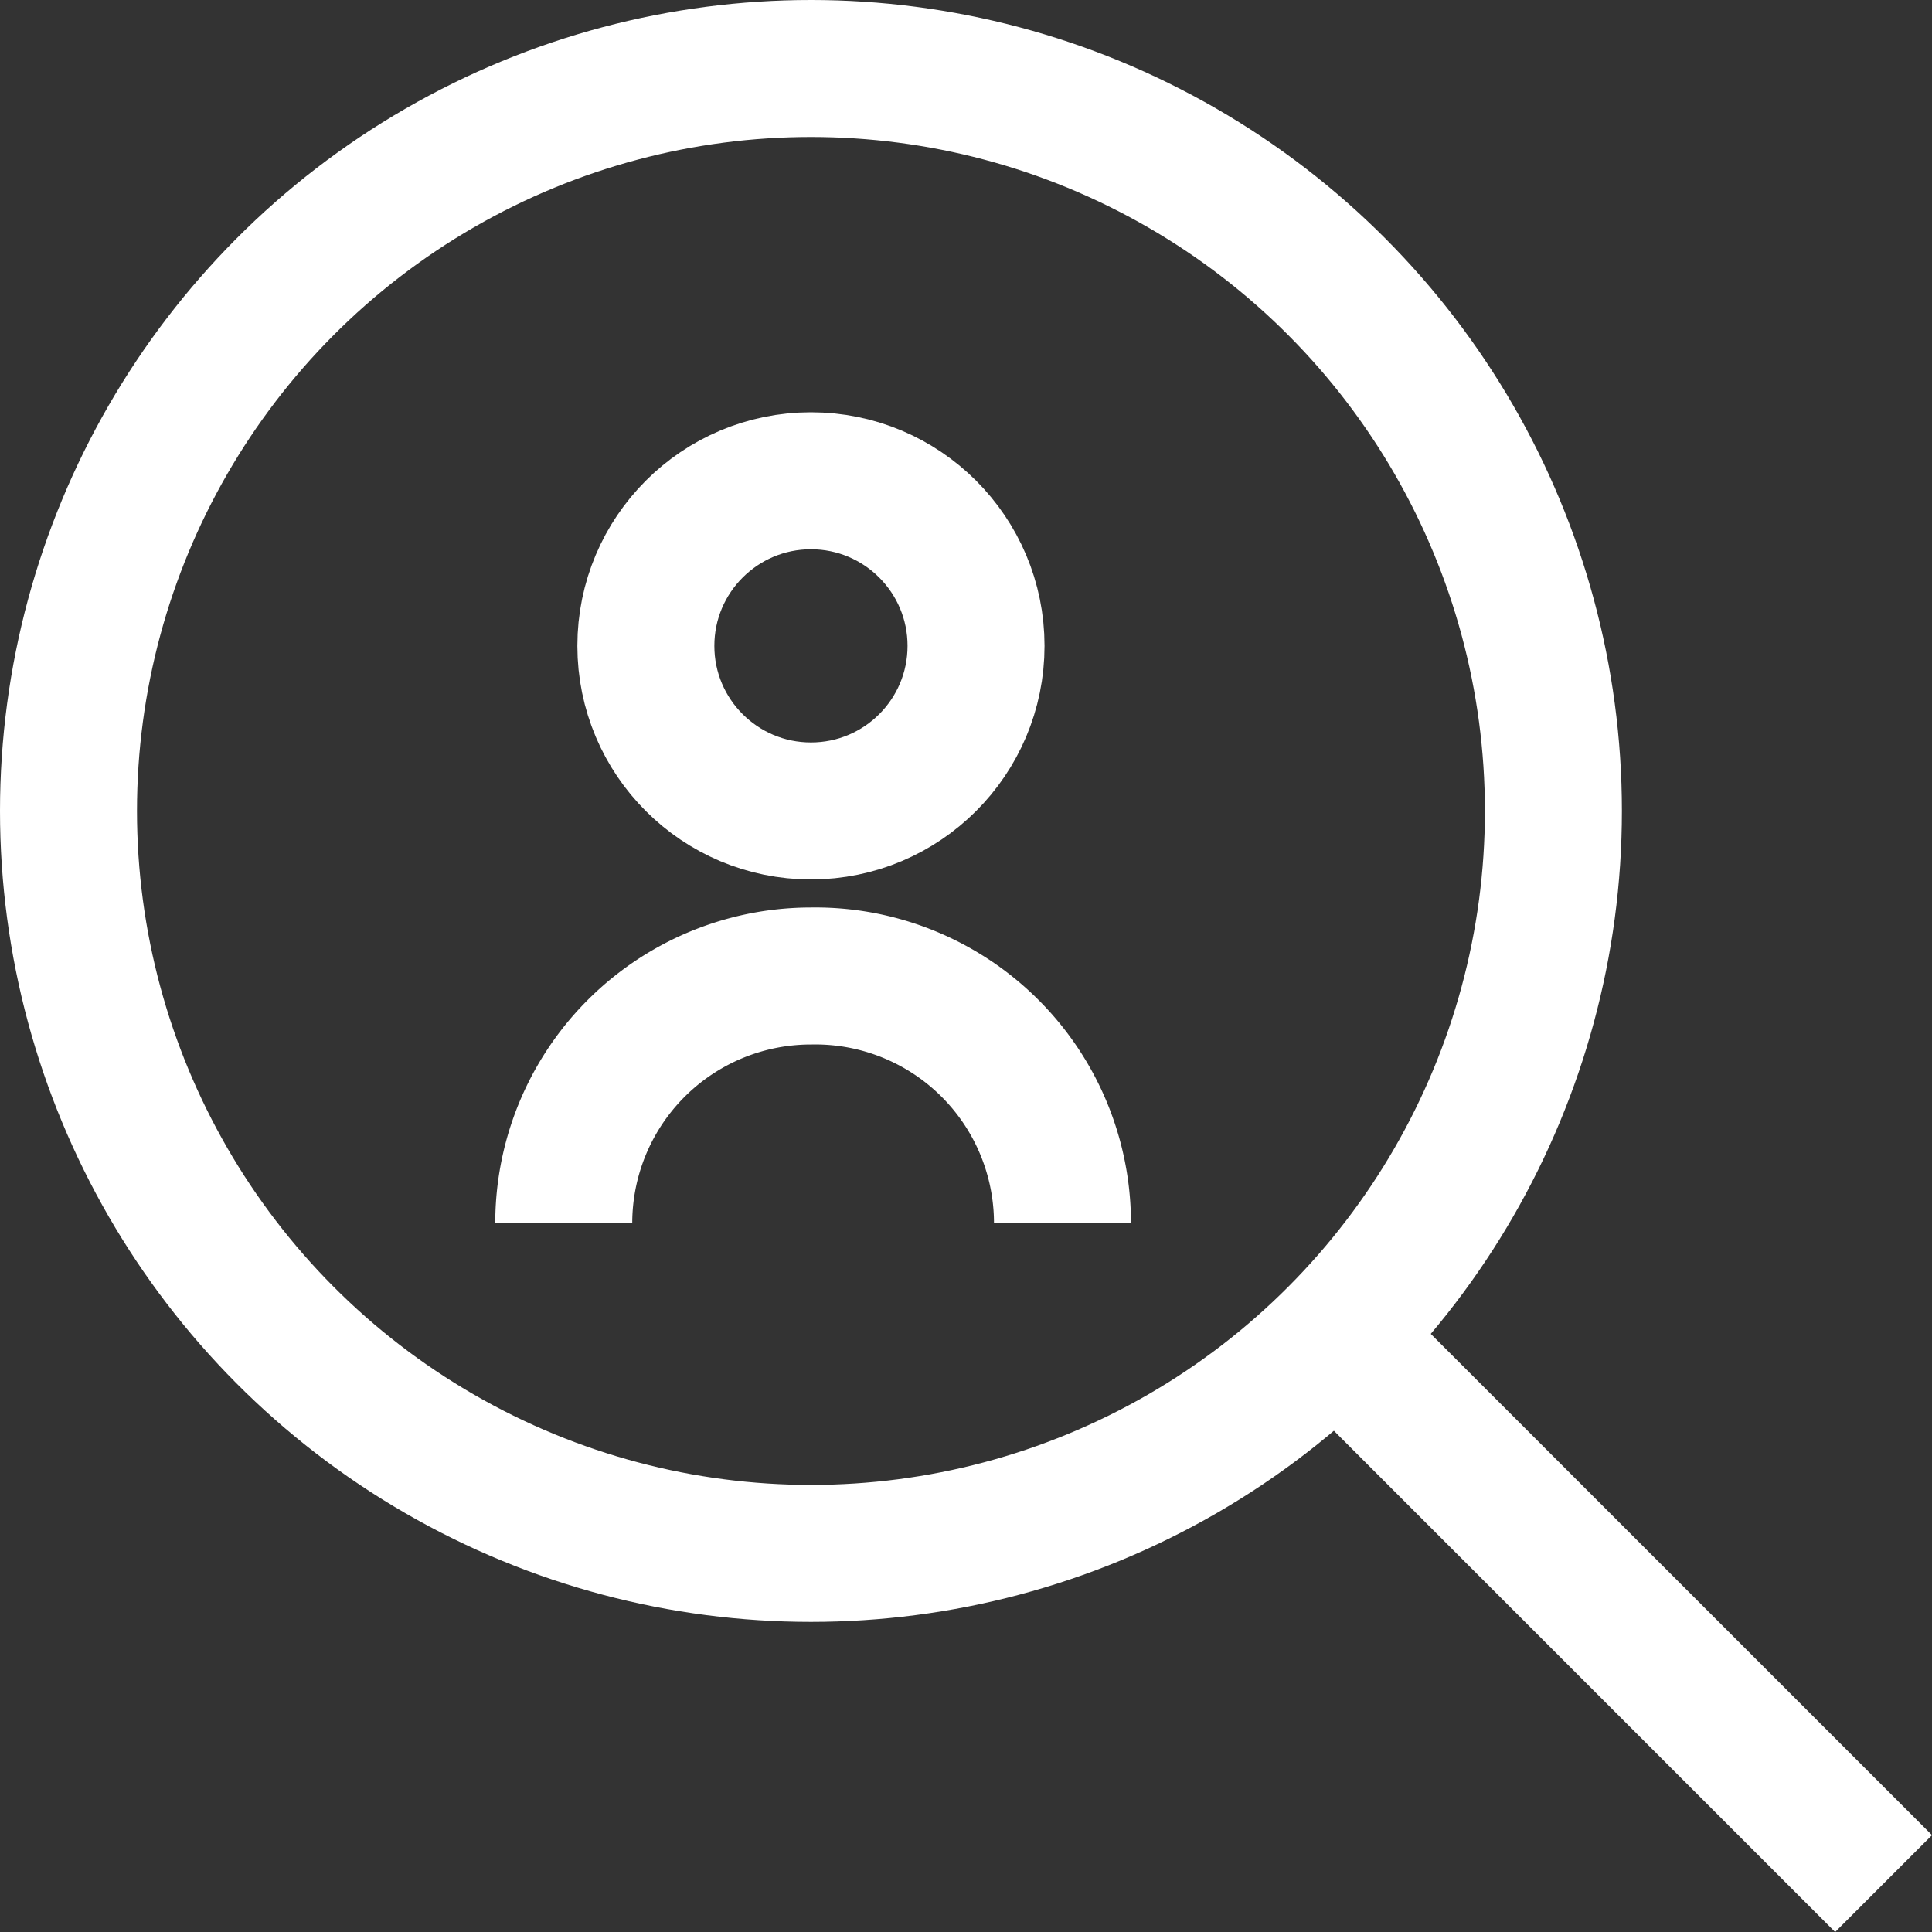
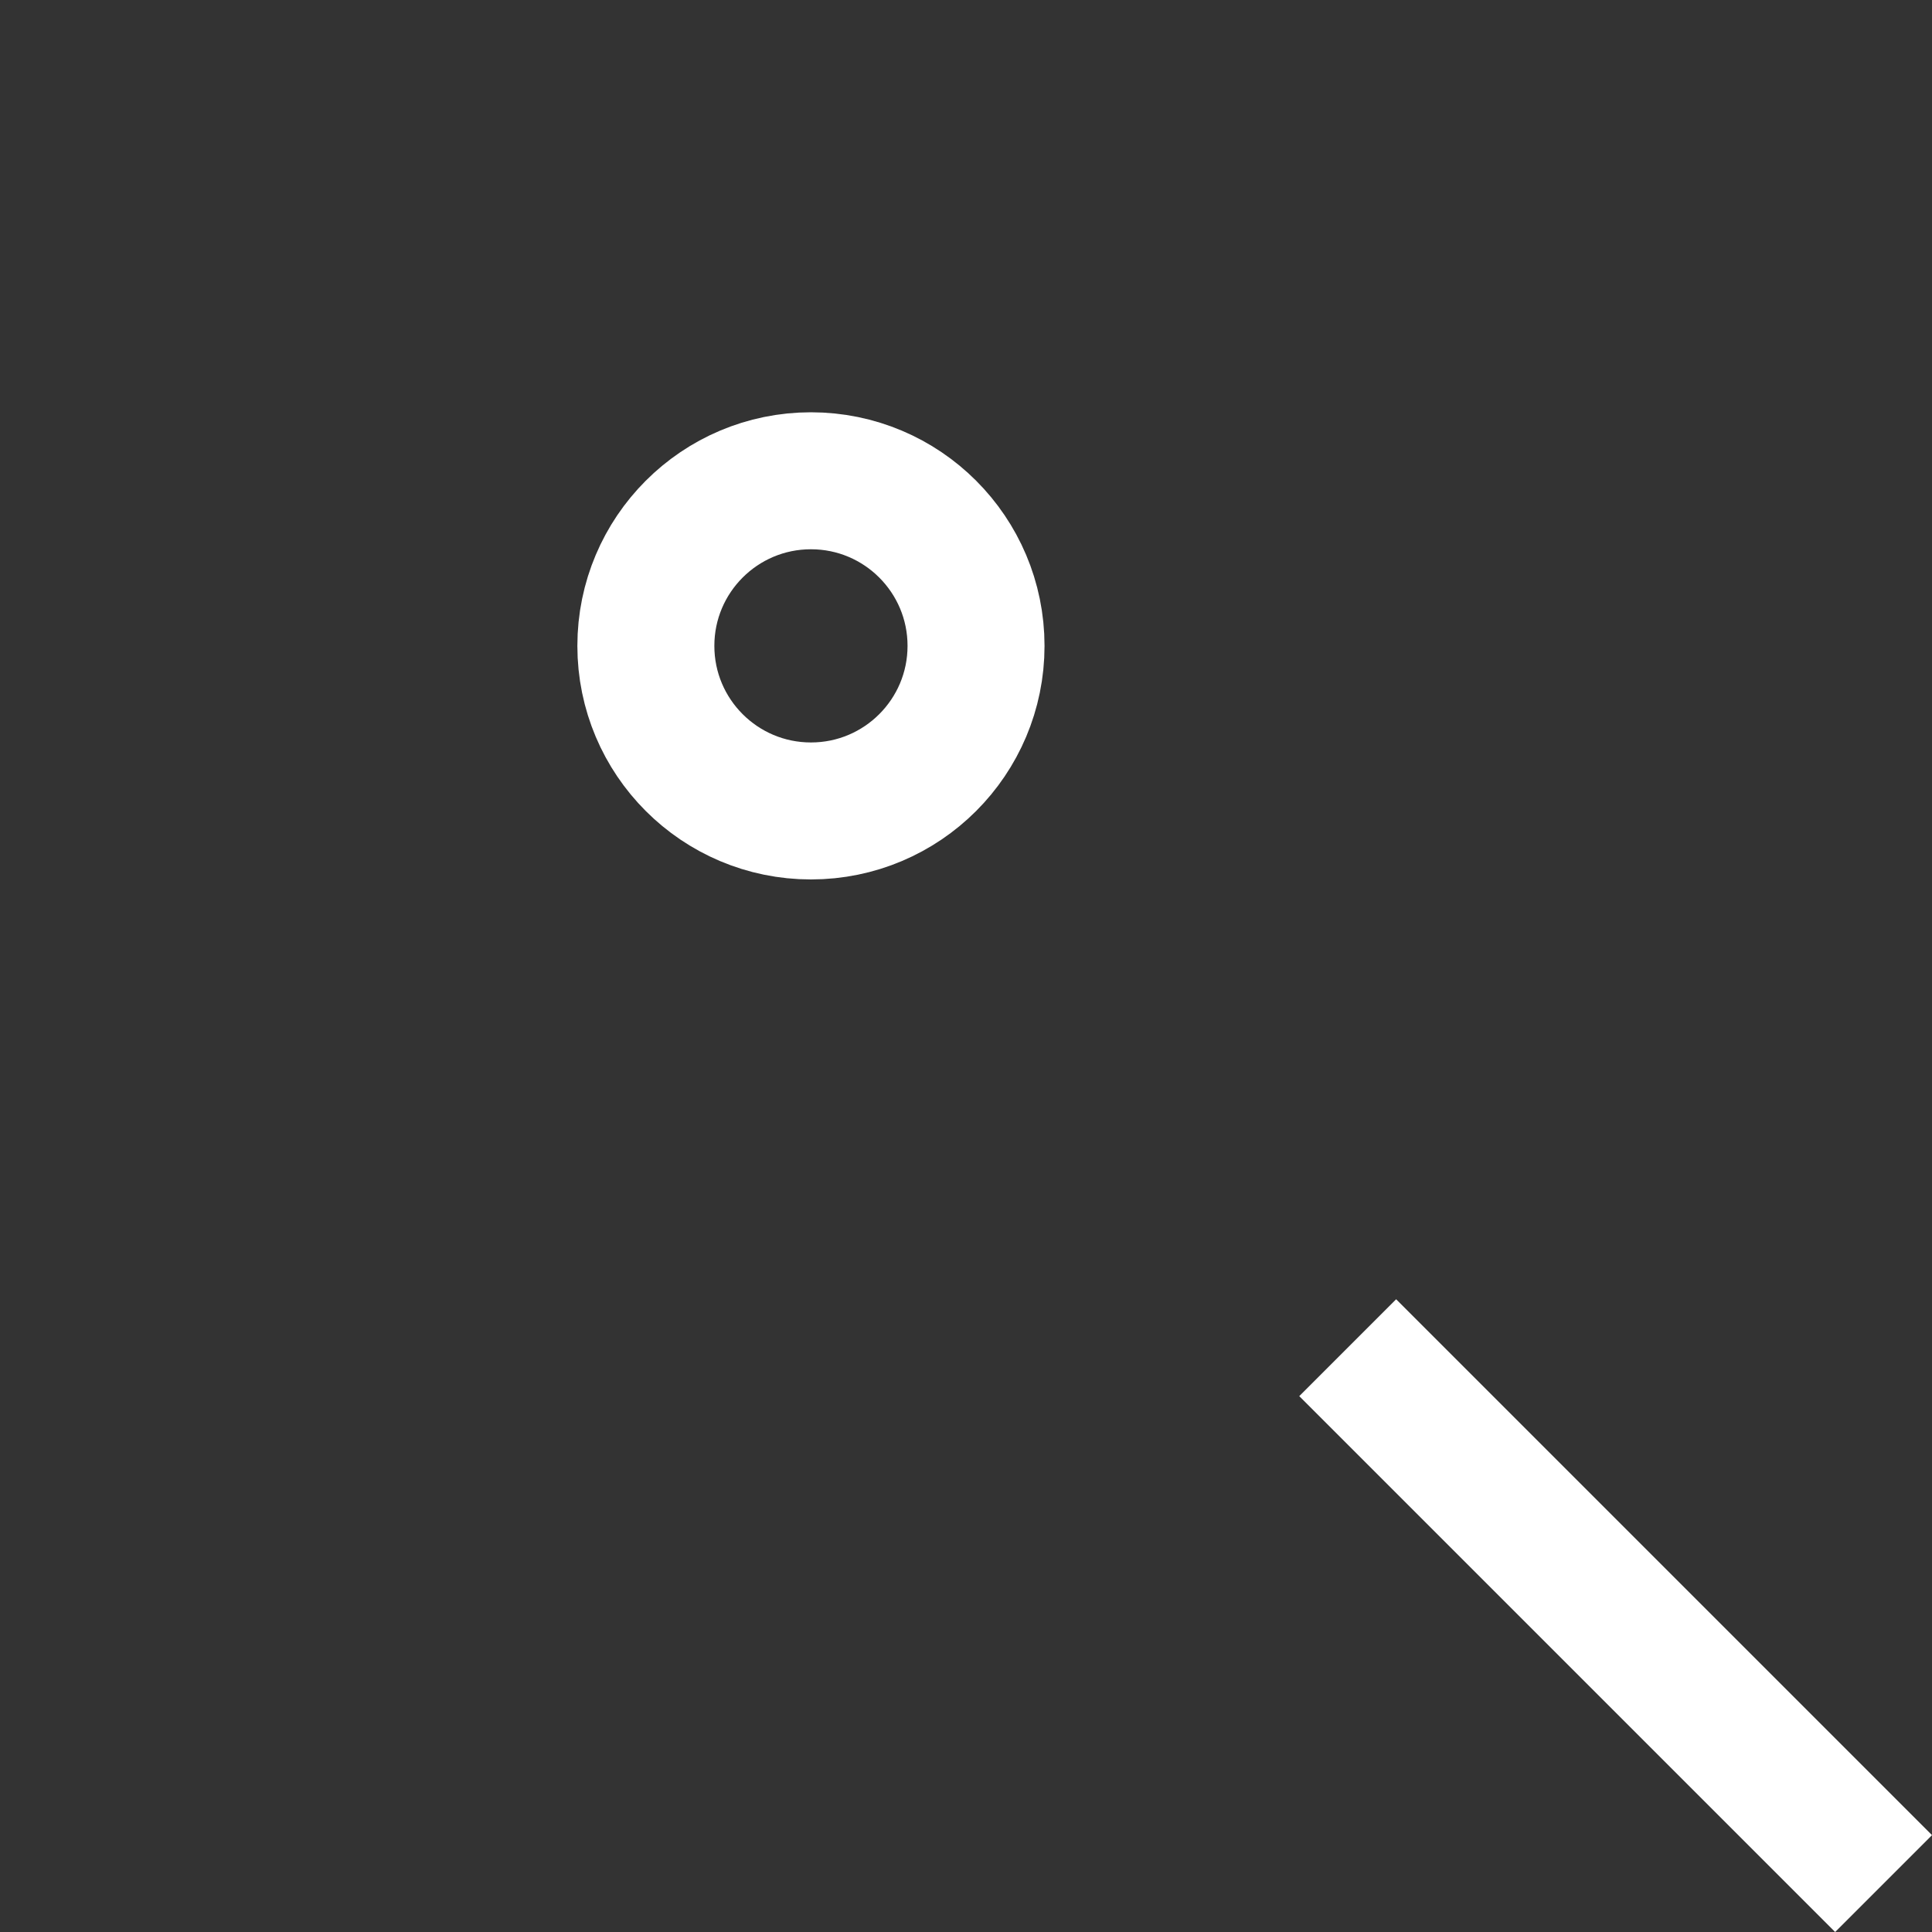
<svg xmlns="http://www.w3.org/2000/svg" width="112.828" height="112.828" viewBox="0 0 112.828 112.828">
  <rect x="0" y="0" width="112.828" height="112.828" fill="#333333" stroke="none" />
  <g id="karriere_icon" transform="translate(2.5 2.5)">
-     <circle id="Ellipse_2" data-name="Ellipse 2" cx="43.359" cy="43.359" r="43.359" transform="translate(1.5 1.5)" fill="none" stroke="#fff" stroke-width="8" />
    <line id="Linie_29" data-name="Linie 29" x1="31.295" y1="31.295" transform="translate(76.205 76.205)" fill="none" stroke="#fff" stroke-width="8" />
-     <path id="Pfad_2157" data-name="Pfad 2157" d="M7.23,26.438A14.436,14.436,0,0,1,21.666,12h0A14.436,14.436,0,0,1,36.355,26.438" transform="translate(23.193 42.498)" fill="none" stroke="#fff" stroke-width="8" />
    <circle id="Ellipse_3" data-name="Ellipse 3" cx="9.641" cy="9.641" r="9.641" transform="translate(35.218 25.577)" fill="none" stroke="#fff" stroke-width="8" />
  </g>
</svg>